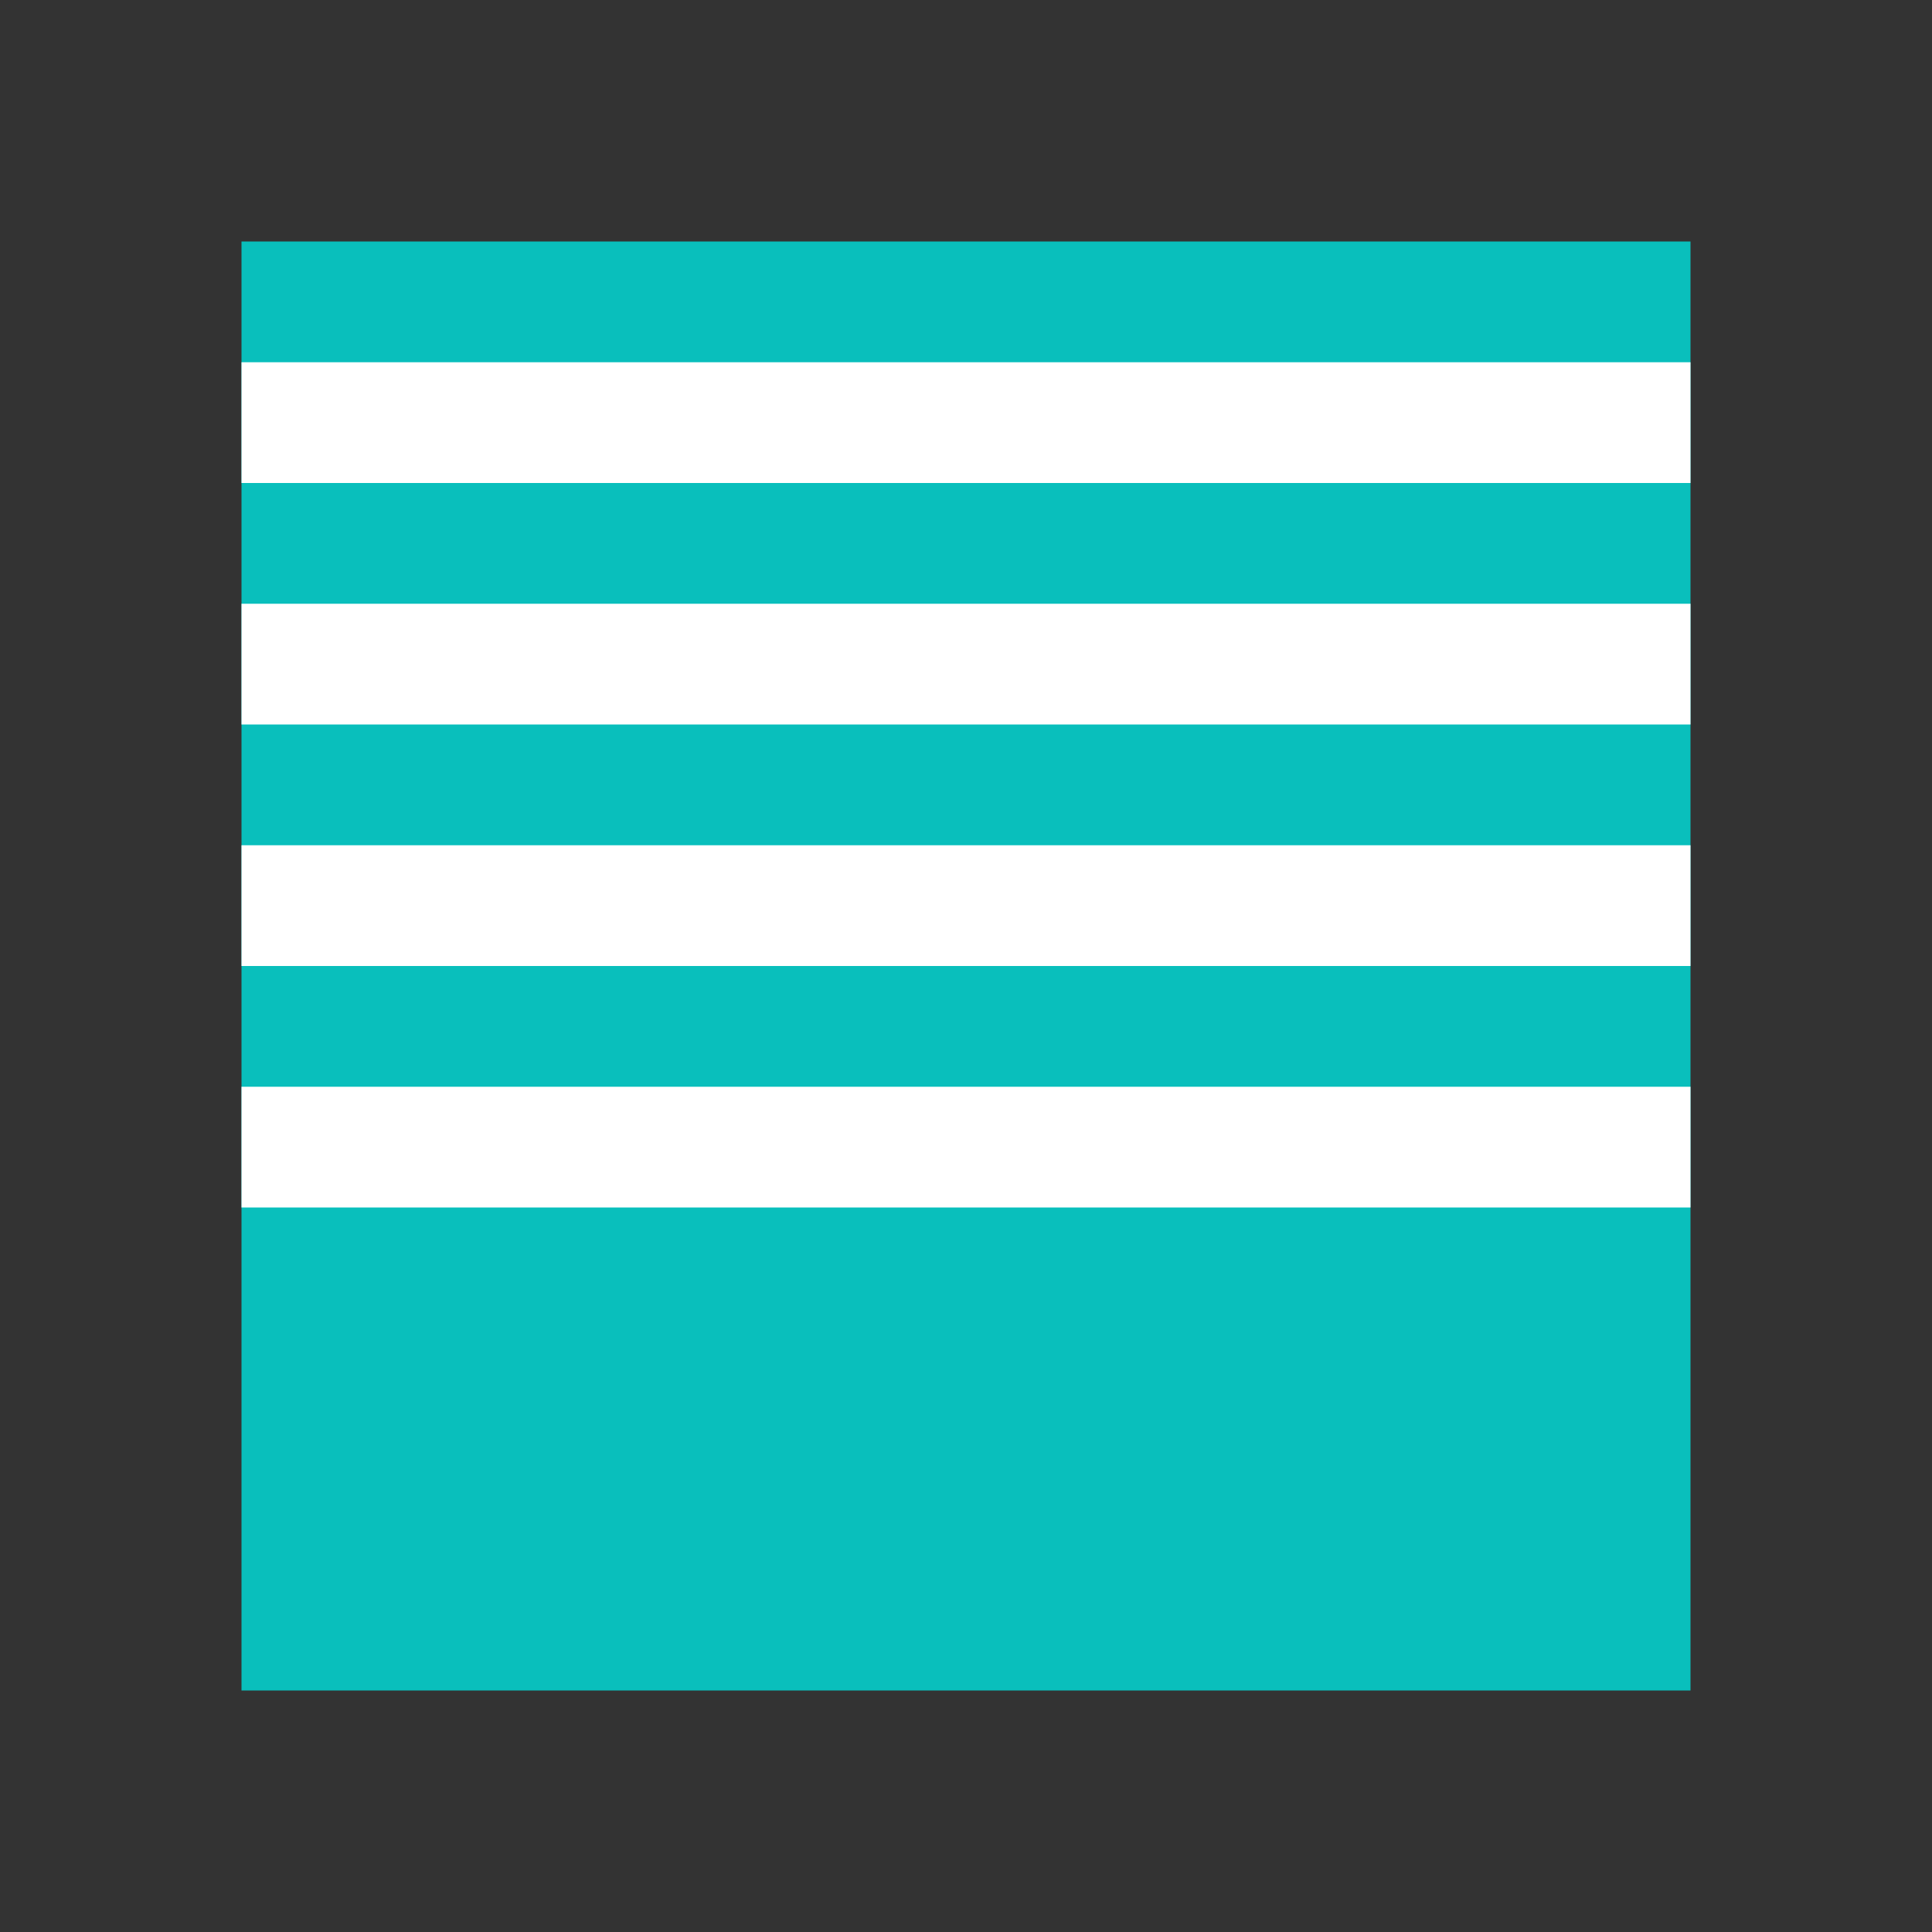
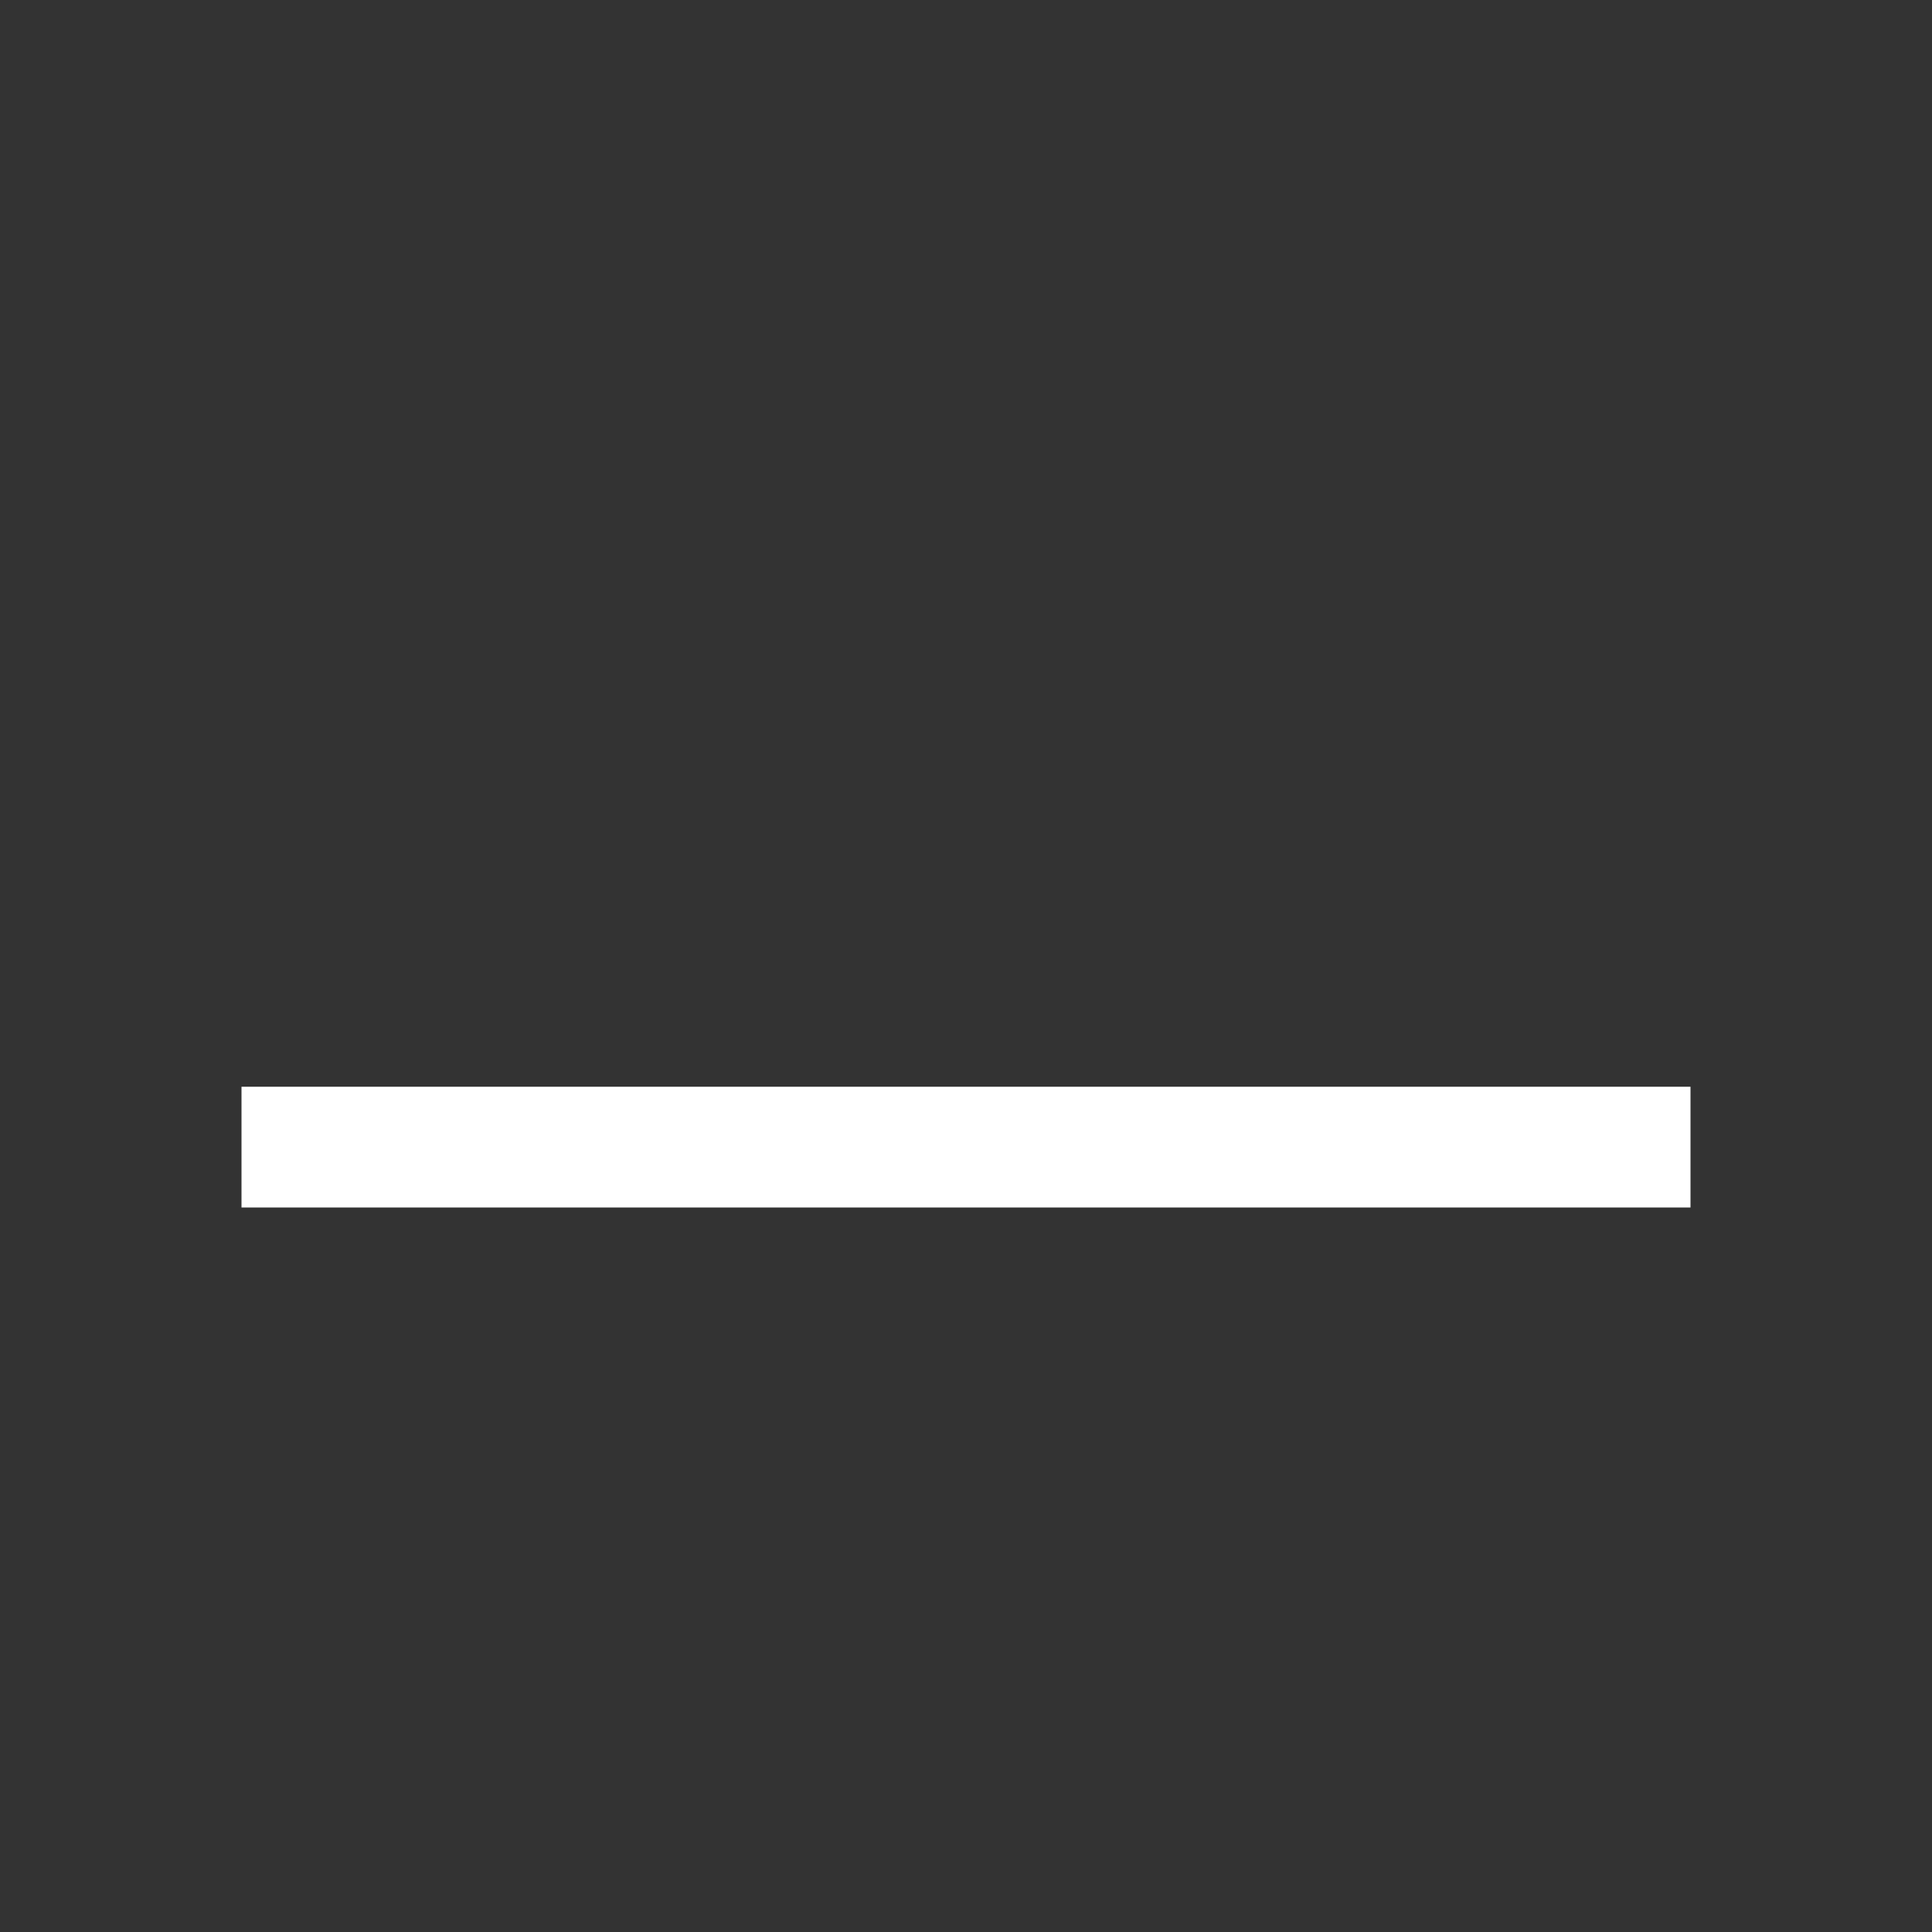
<svg xmlns="http://www.w3.org/2000/svg" height="128" viewBox="0 0 128 128" width="128">
  <rect x="0" y="0" width="128" height="128" fill="#333333" stroke="none" />
  <g fill="none" fill-rule="evenodd">
-     <path d="m16 16h96v96h-96z" fill="#09bfbc" />
    <g fill="#fff">
-       <path d="m16 24h96v8h-96z" />
-       <path d="m16 40h96v8h-96z" />
-       <path d="m16 56h96v8h-96z" />
      <path d="m16 72h96v8h-96z" />
    </g>
  </g>
</svg>